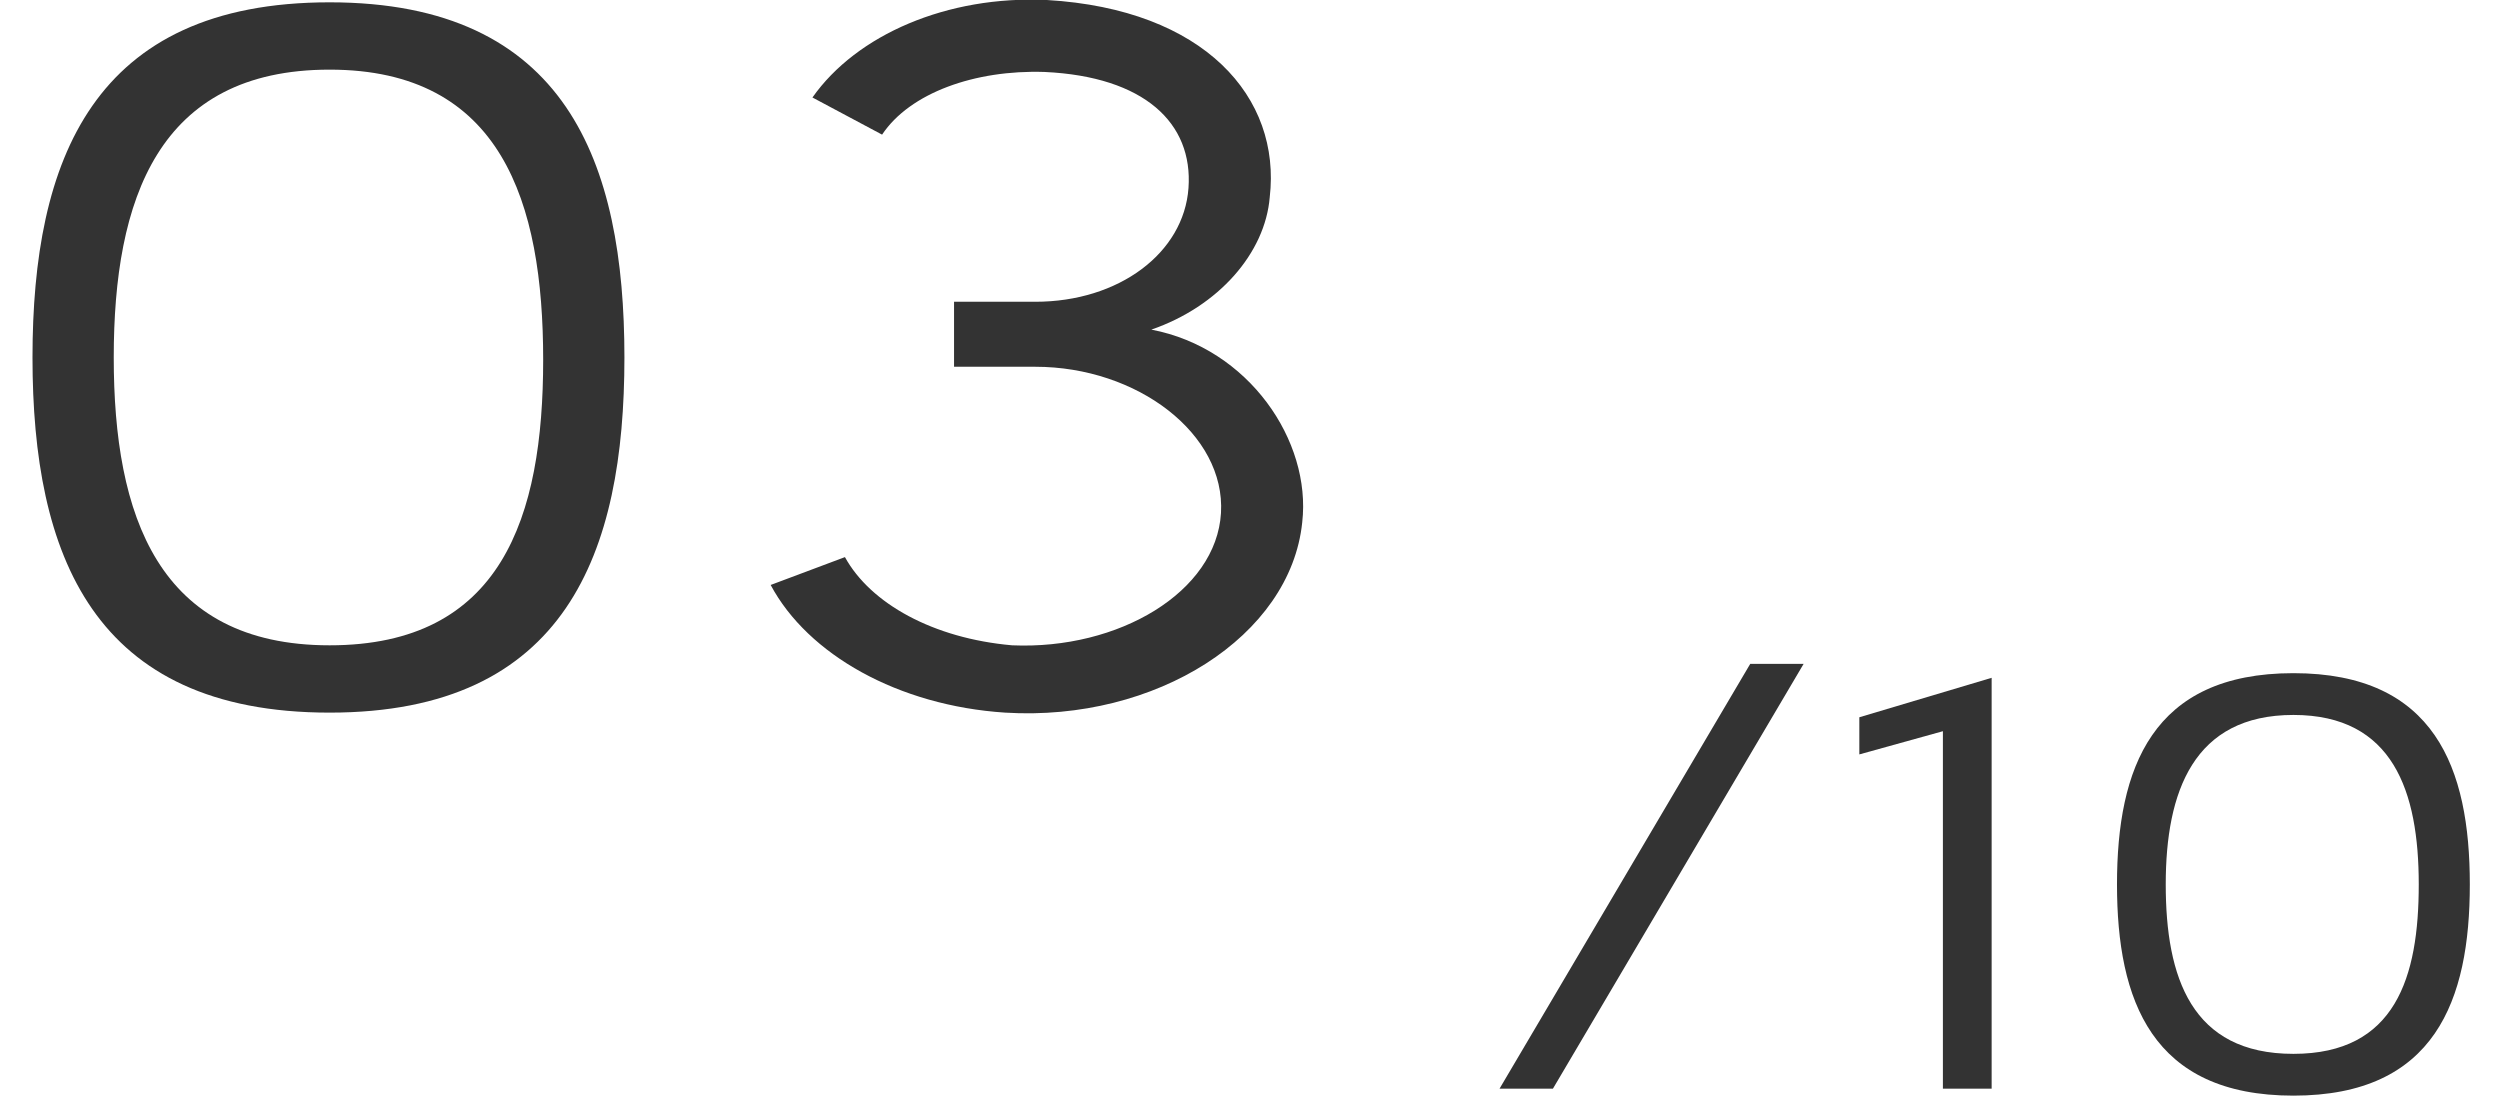
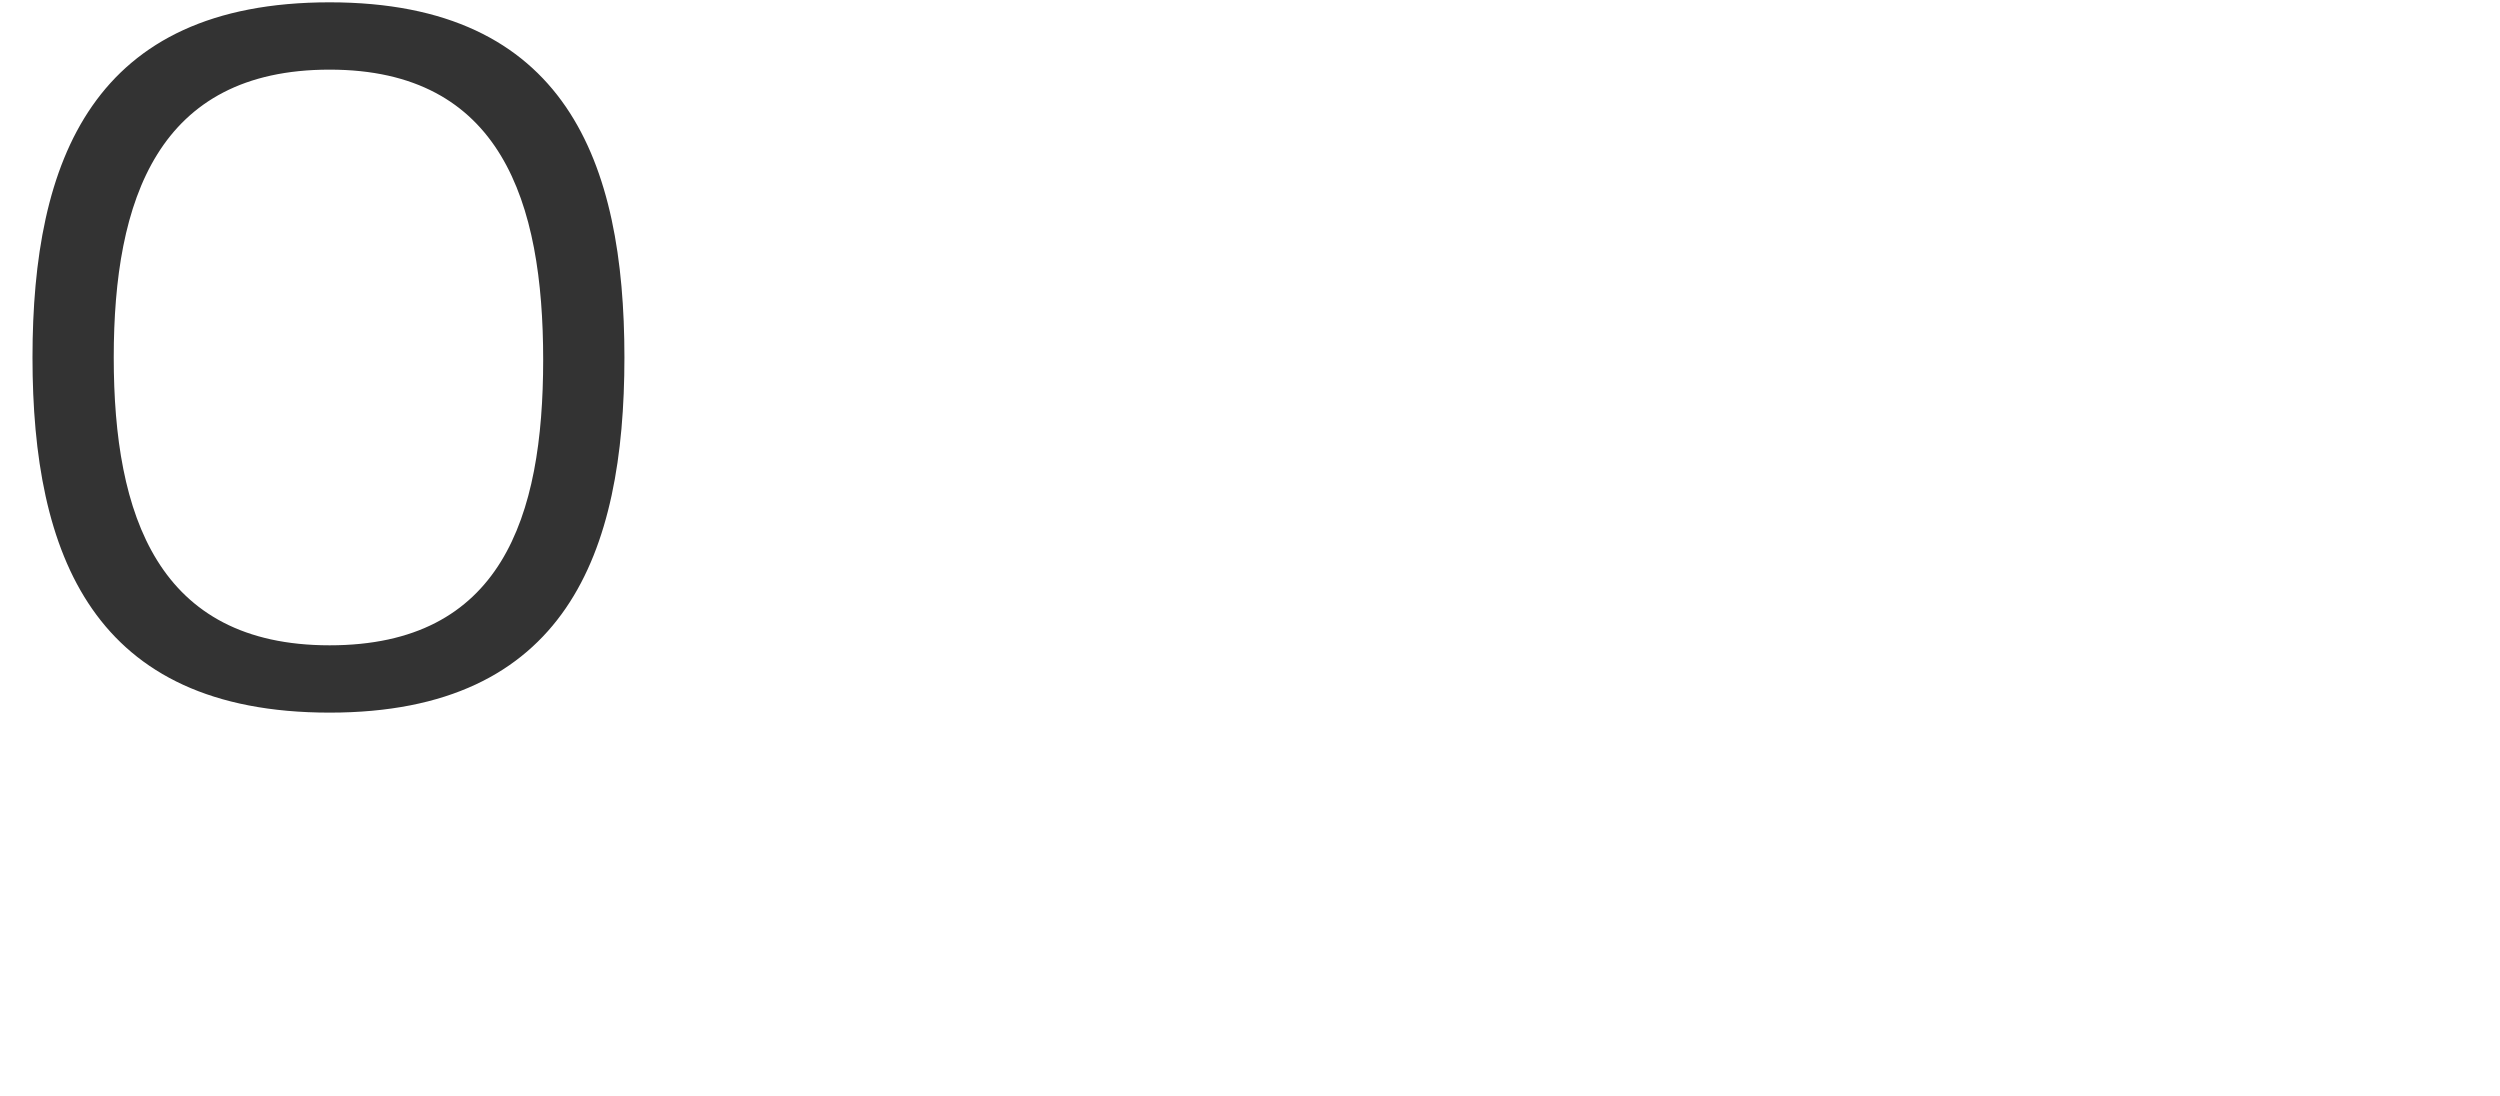
<svg xmlns="http://www.w3.org/2000/svg" version="1.1" id="b" x="0px" y="0px" viewBox="0 0 107.7 47.2" style="enable-background:new 0 0 107.7 47.2;" xml:space="preserve">
  <style type="text/css">
	.st0{fill:#333333;}
</style>
  <g id="c">
    <g>
      <g>
        <path class="st0" d="M14.2,0.1c10.2,0,12.7,6.9,12.7,15.3s-2.5,15.3-12.7,15.3S1.4,23.9,1.4,15.4S4,0.1,14.2,0.1z M14.2,27.8     c7.4,0,9.2-5.5,9.2-12.3S21.6,3,14.2,3S4.9,8.6,4.9,15.4S6.8,27.8,14.2,27.8L14.2,27.8z" />
-         <path class="st0" d="M45.1,0c6.8,0.4,10.1,4.2,9.6,8.5c-0.2,2.4-2.2,4.7-5.1,5.7c4.2,0.8,6.9,4.8,6.5,8.3     c-0.5,4.9-6.3,8.6-12.8,8.2c-4.6-0.3-8.5-2.5-10.1-5.5l3.2-1.2c1.1,2,3.8,3.5,7.2,3.8h0c4.6,0.2,8.8-2.3,9-5.7     c0.2-3.4-3.6-6.3-8-6.3h-3.5v-2.8h3.5c3.6,0,6.4-2.1,6.6-4.9s-1.9-4.8-6.2-5c-3-0.1-5.8,0.9-7,2.7L35,4.2     C36.9,1.5,40.8-0.2,45.1,0z" />
      </g>
      <g>
-         <path class="st0" d="M66.9,46.9h-2.3l10.8-18.3h2.3L66.9,46.9z" />
-         <path class="st0" d="M83.7,31.5l-3.6,1v-1.6l5.7-1.7v17.7h-2.1V31.5L83.7,31.5z" />
-         <path class="st0" d="M98.8,29c6.1,0,7.6,4.1,7.6,9.1s-1.5,9.1-7.6,9.1s-7.6-4.1-7.6-9.1S92.7,29,98.8,29z M98.8,45.4     c4.4,0,5.4-3.3,5.4-7.3s-1.1-7.3-5.4-7.3s-5.5,3.3-5.5,7.3S94.4,45.4,98.8,45.4z" />
-       </g>
+         </g>
    </g>
  </g>
</svg>